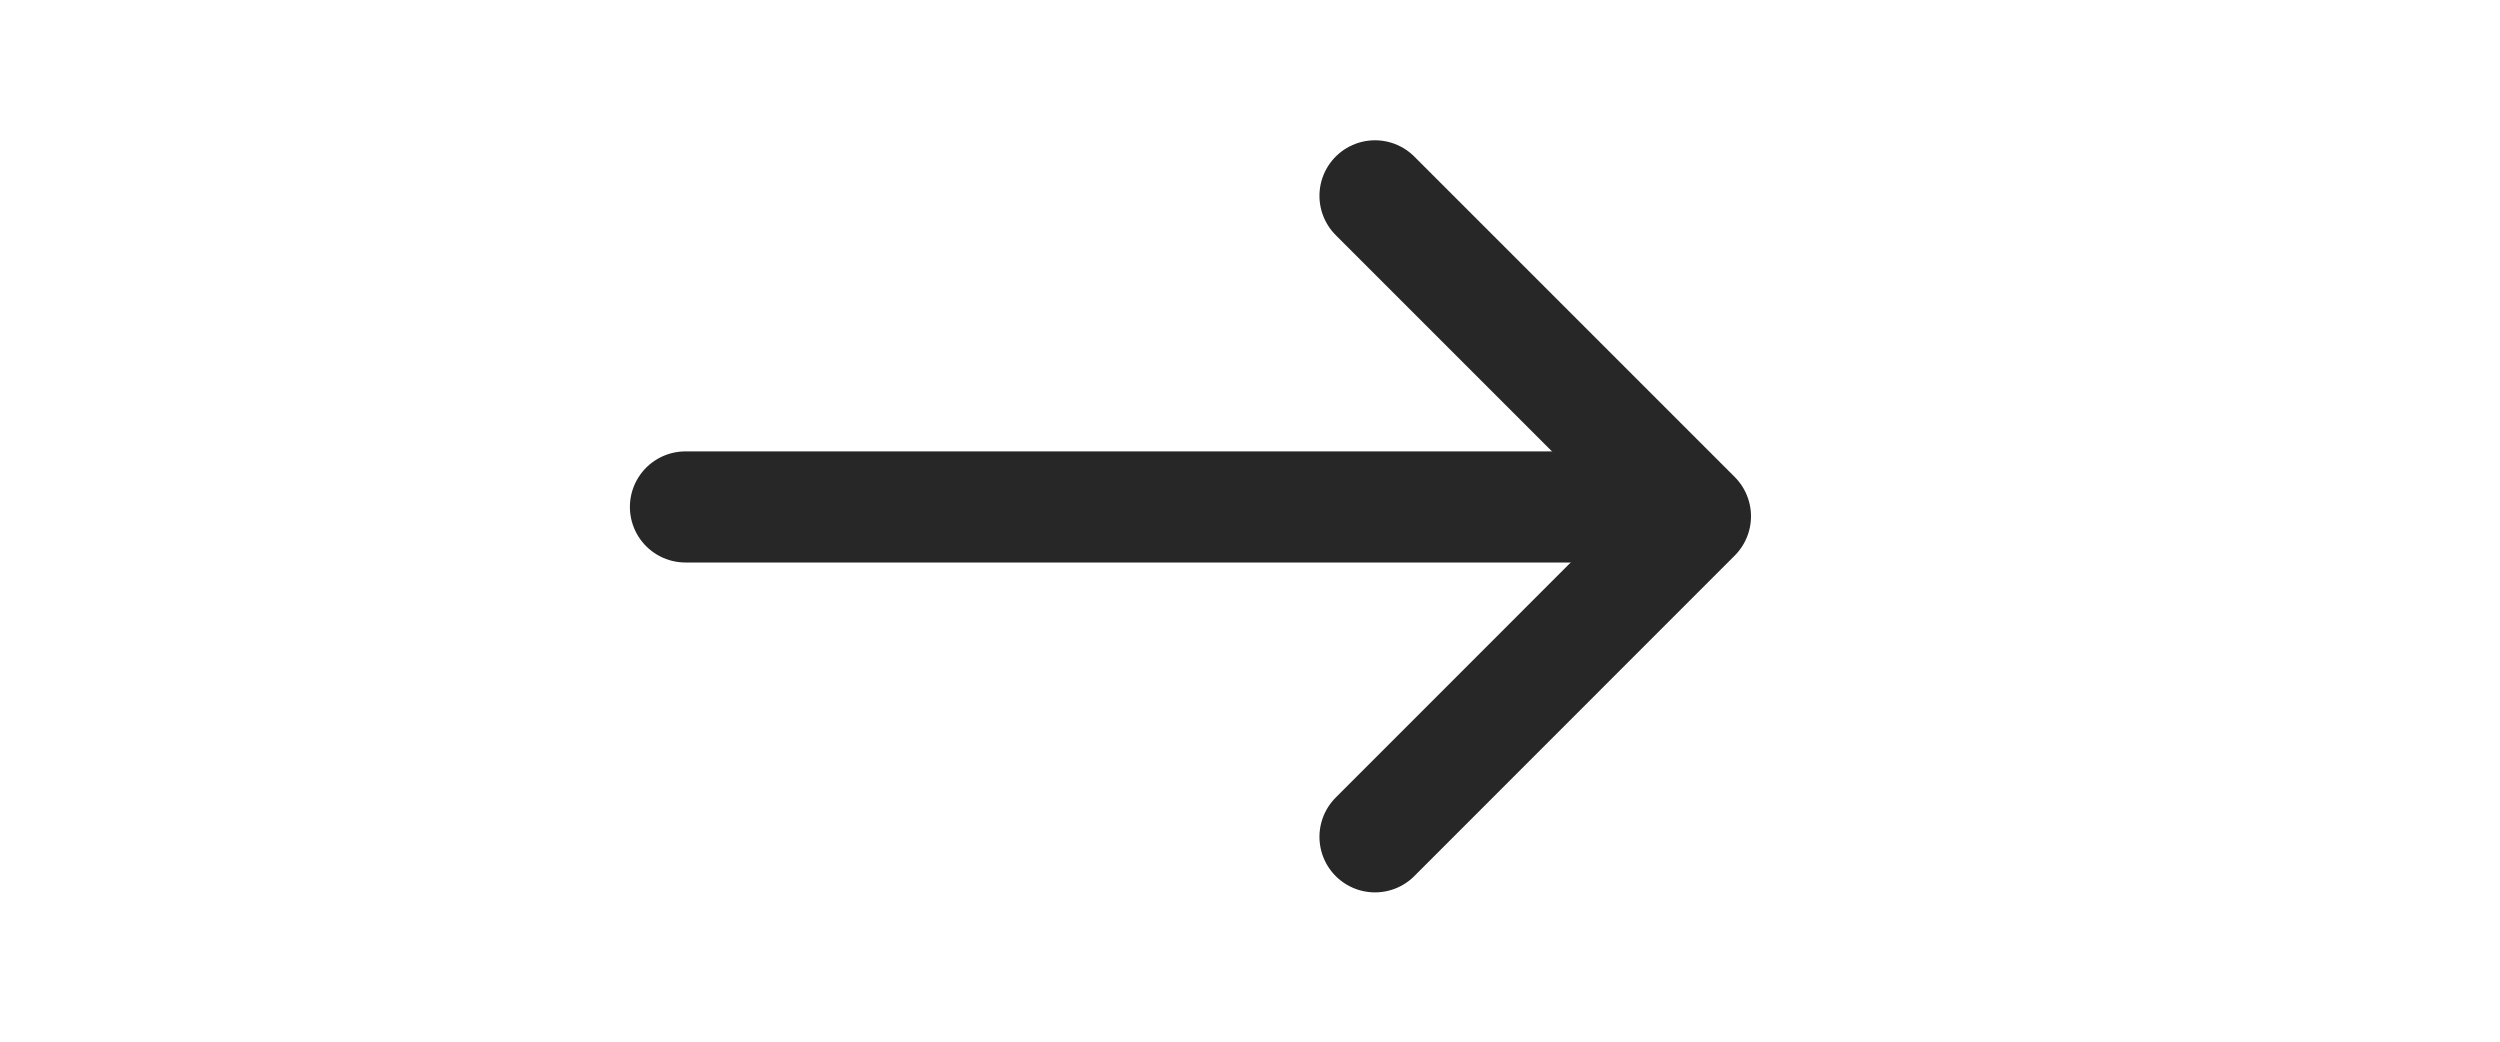
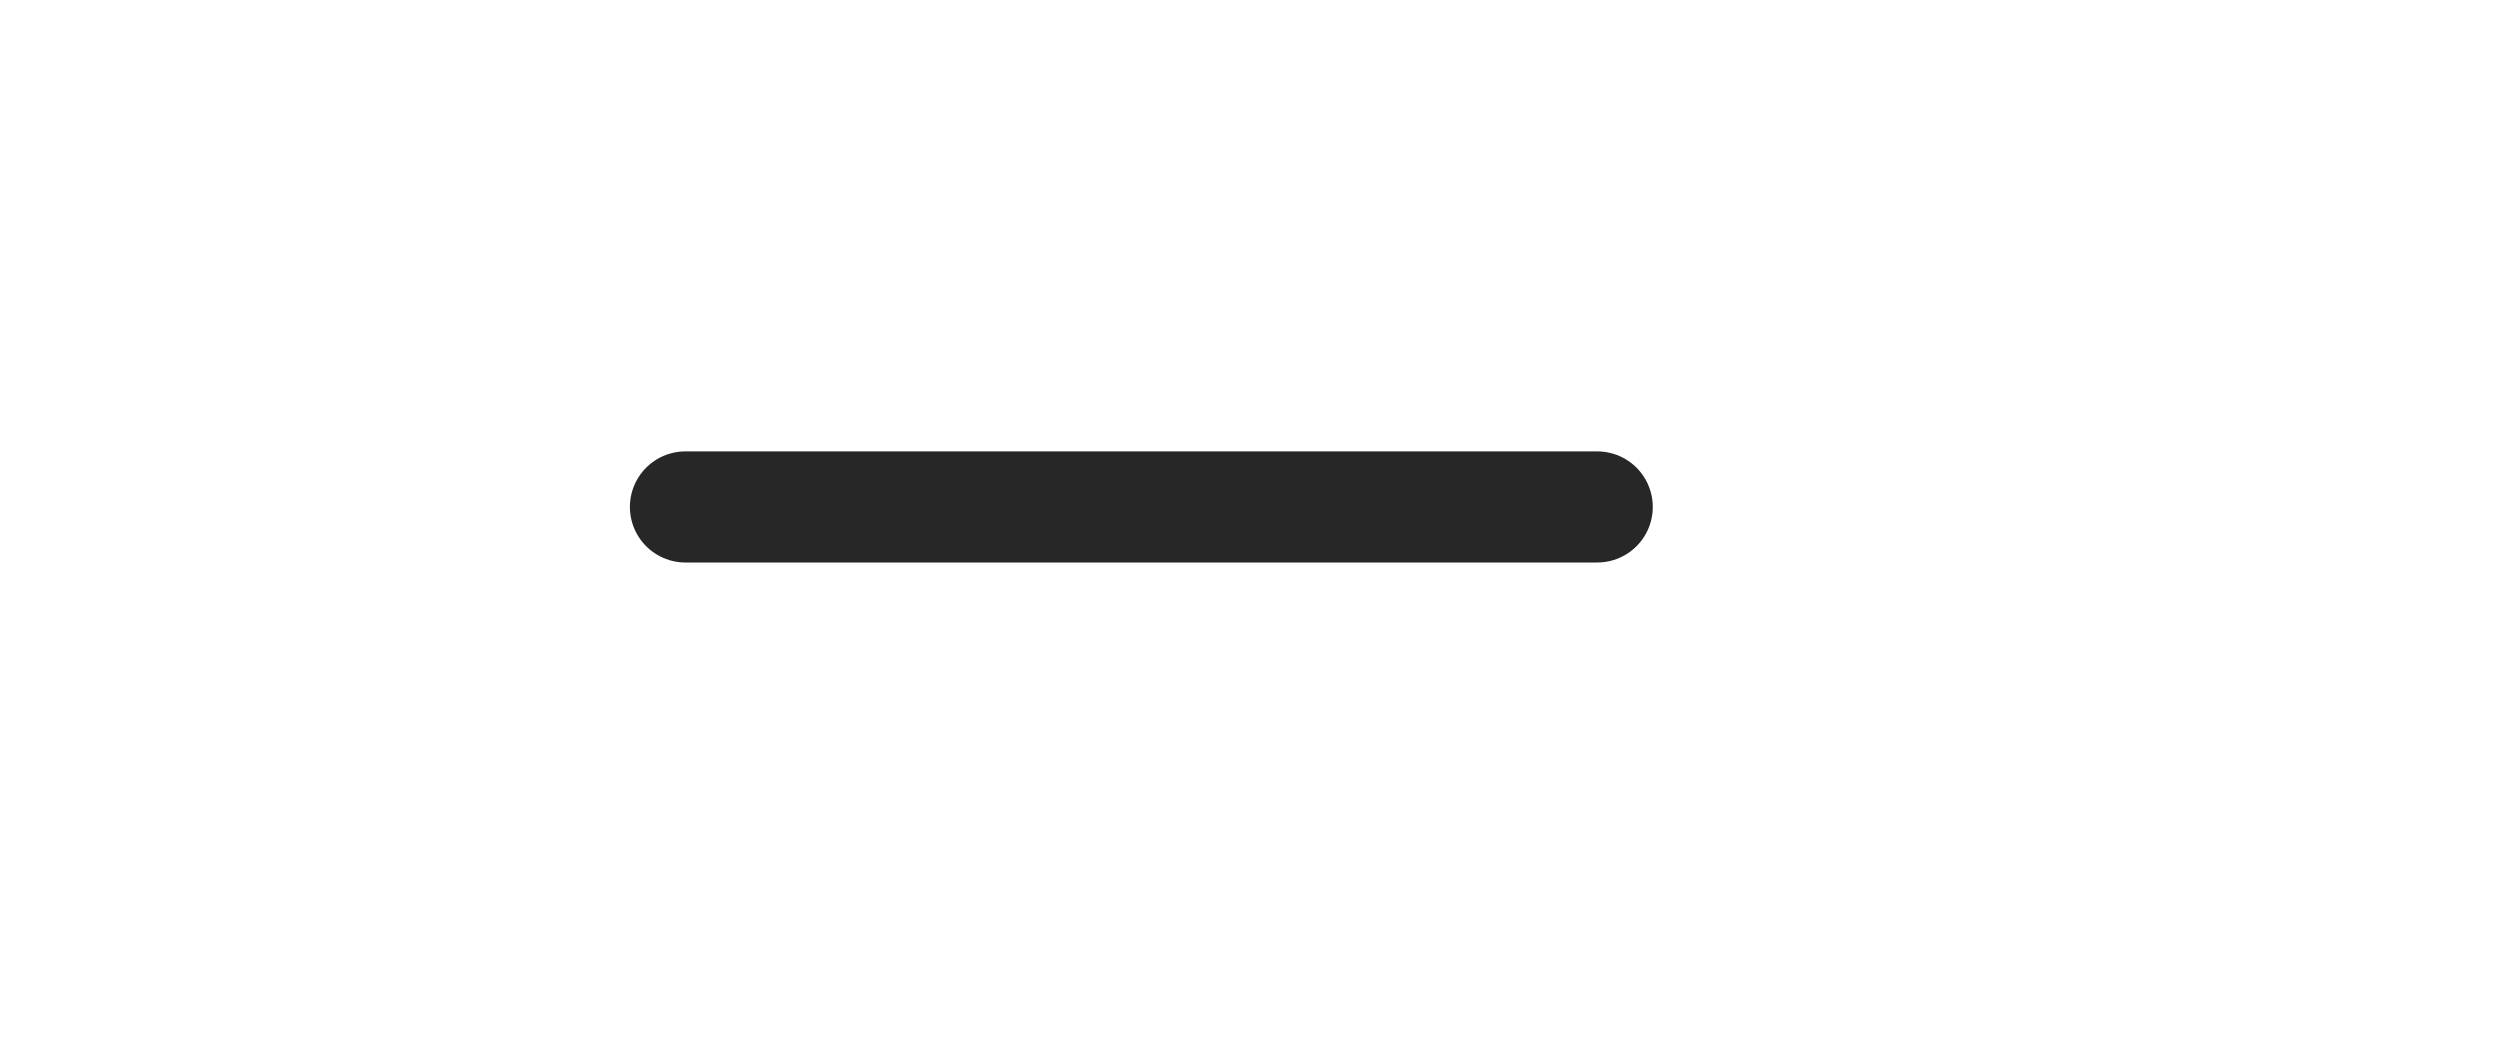
<svg xmlns="http://www.w3.org/2000/svg" width="36" height="15" viewBox="0 0 36 15">
  <g id="Group_3802" data-name="Group 3802" transform="translate(23, 2.5) rotate(90) scale(1.6)">
-     <path id="Path_25705" data-name="Path 25705" d="M0.2,2l2.884-2.884,2.885,2.884" fill="none" stroke="#272727" stroke-linecap="round" stroke-linejoin="round" stroke-width="1" />
    <path id="Path_25706" data-name="Path 25706" d="M3,0v8.206" fill="#272727" stroke="#272727" stroke-linecap="round" stroke-width="1" />
  </g>
</svg>